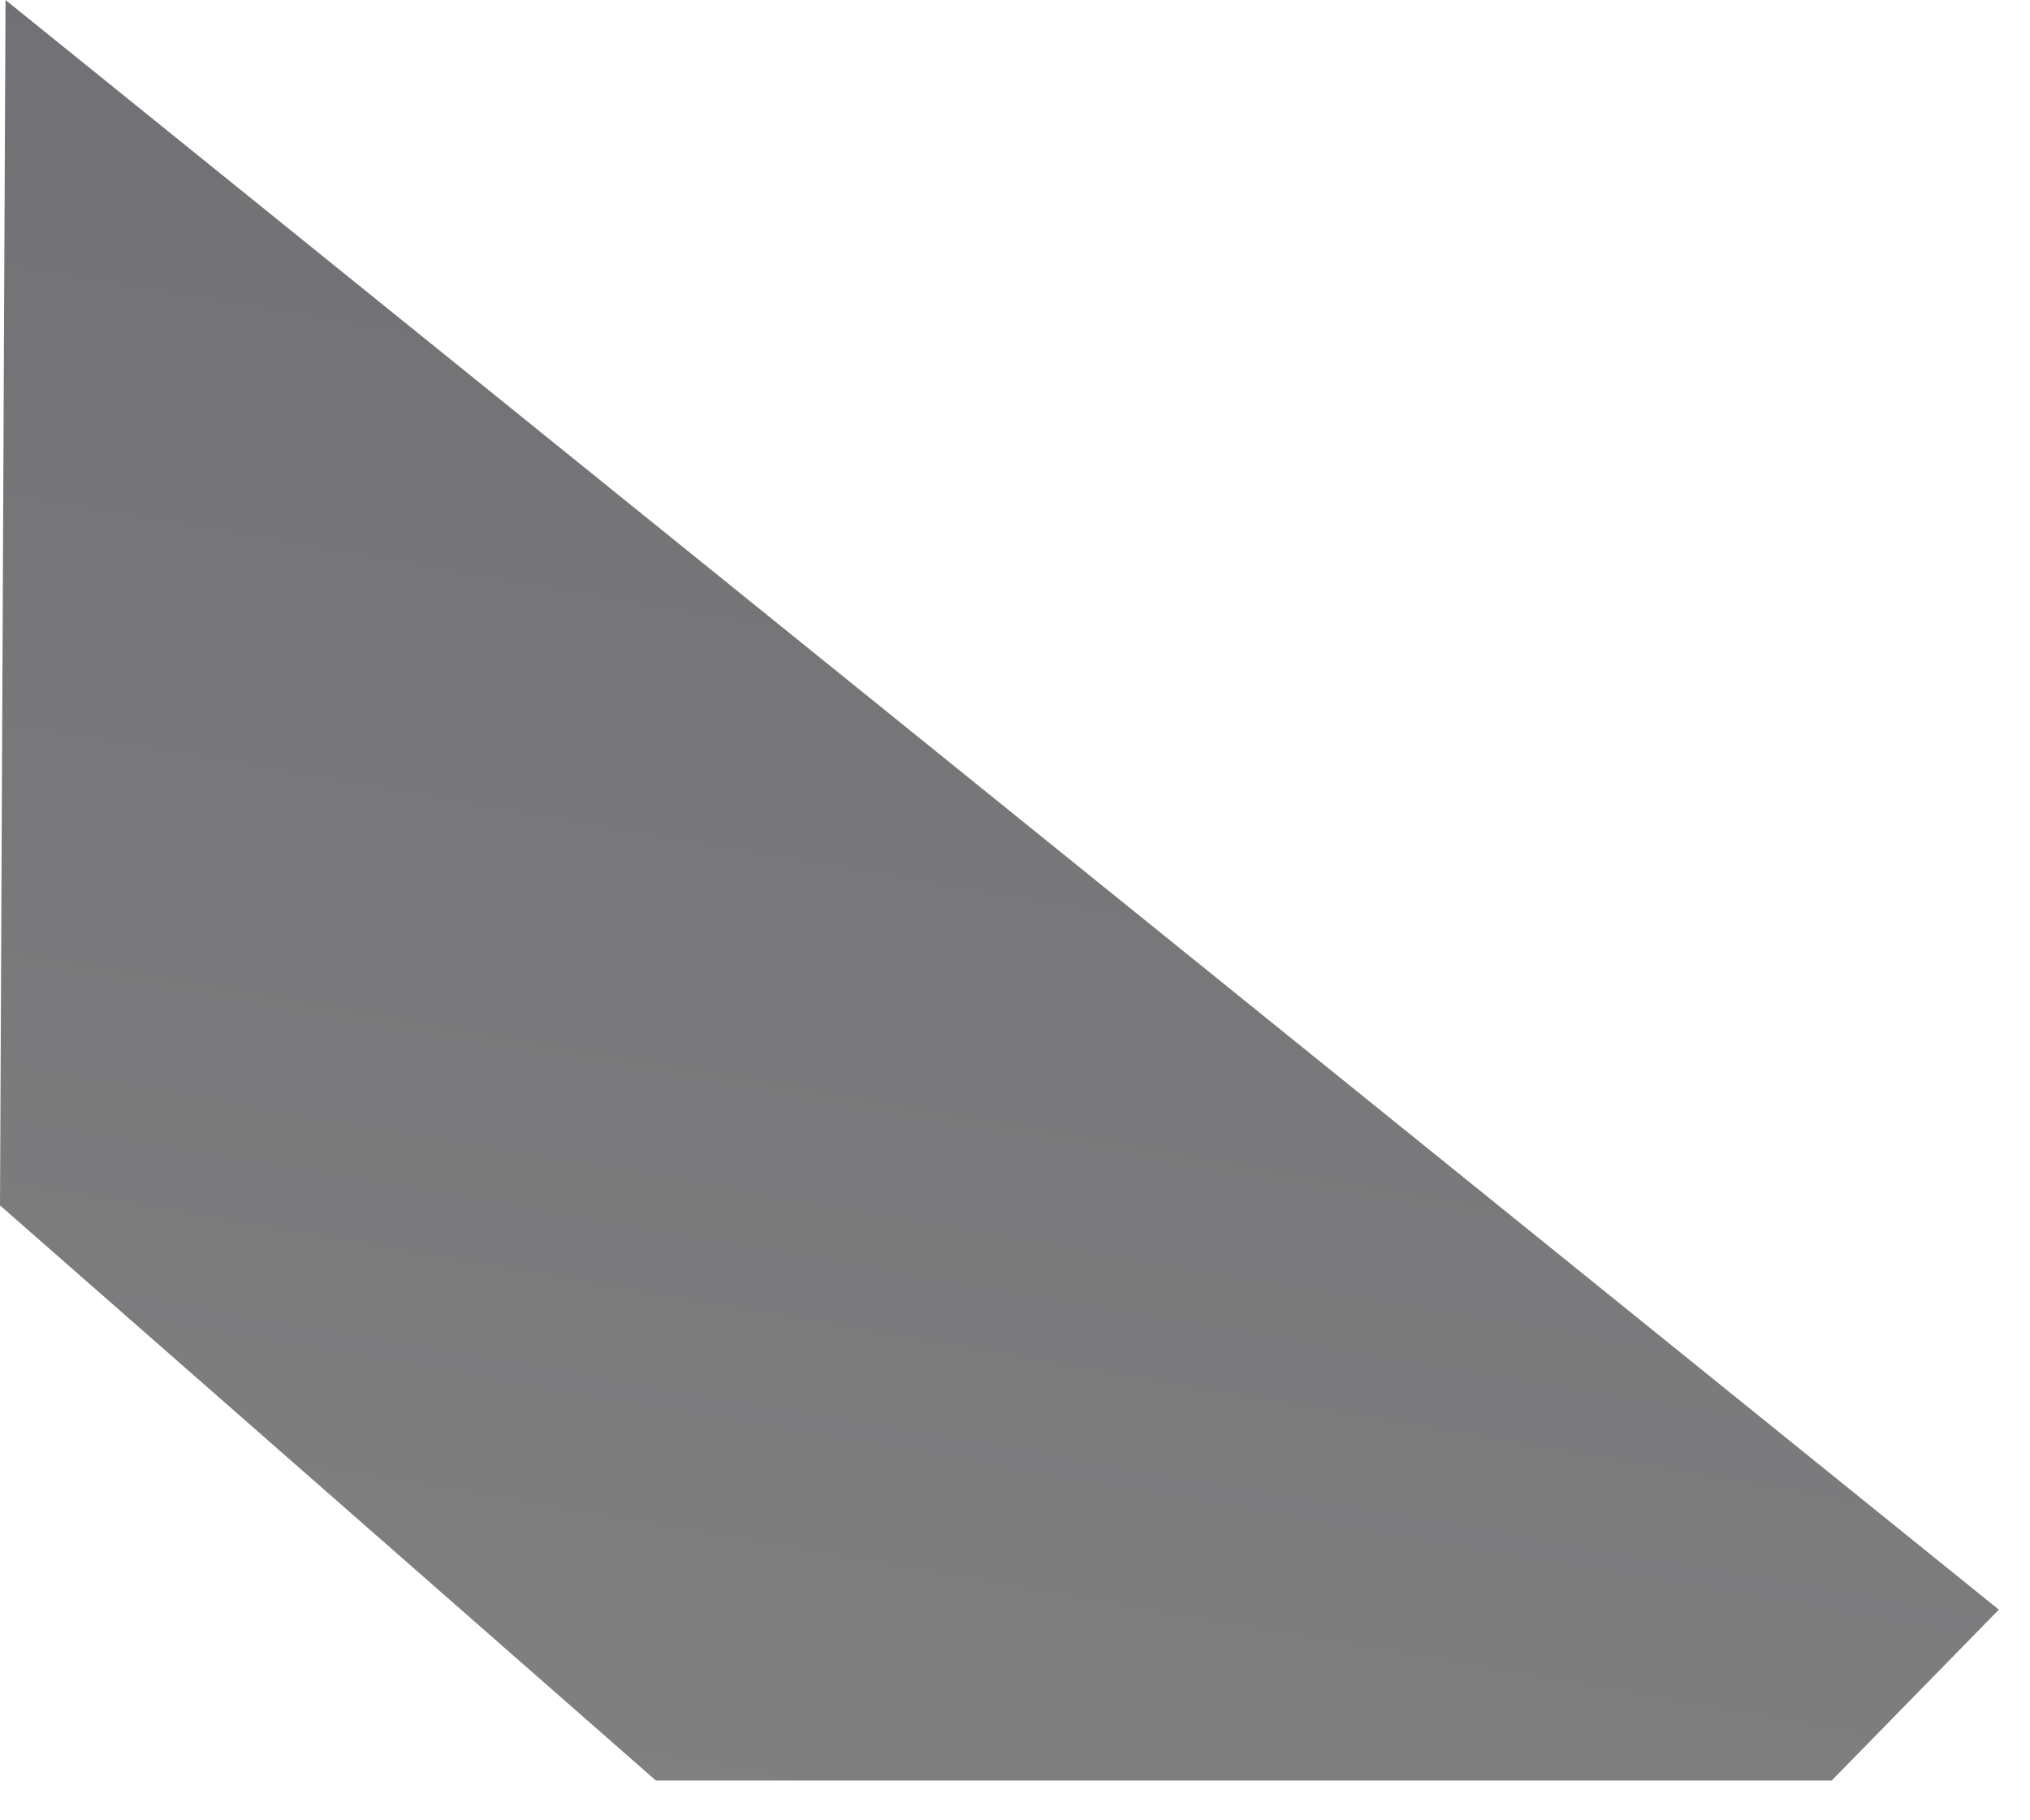
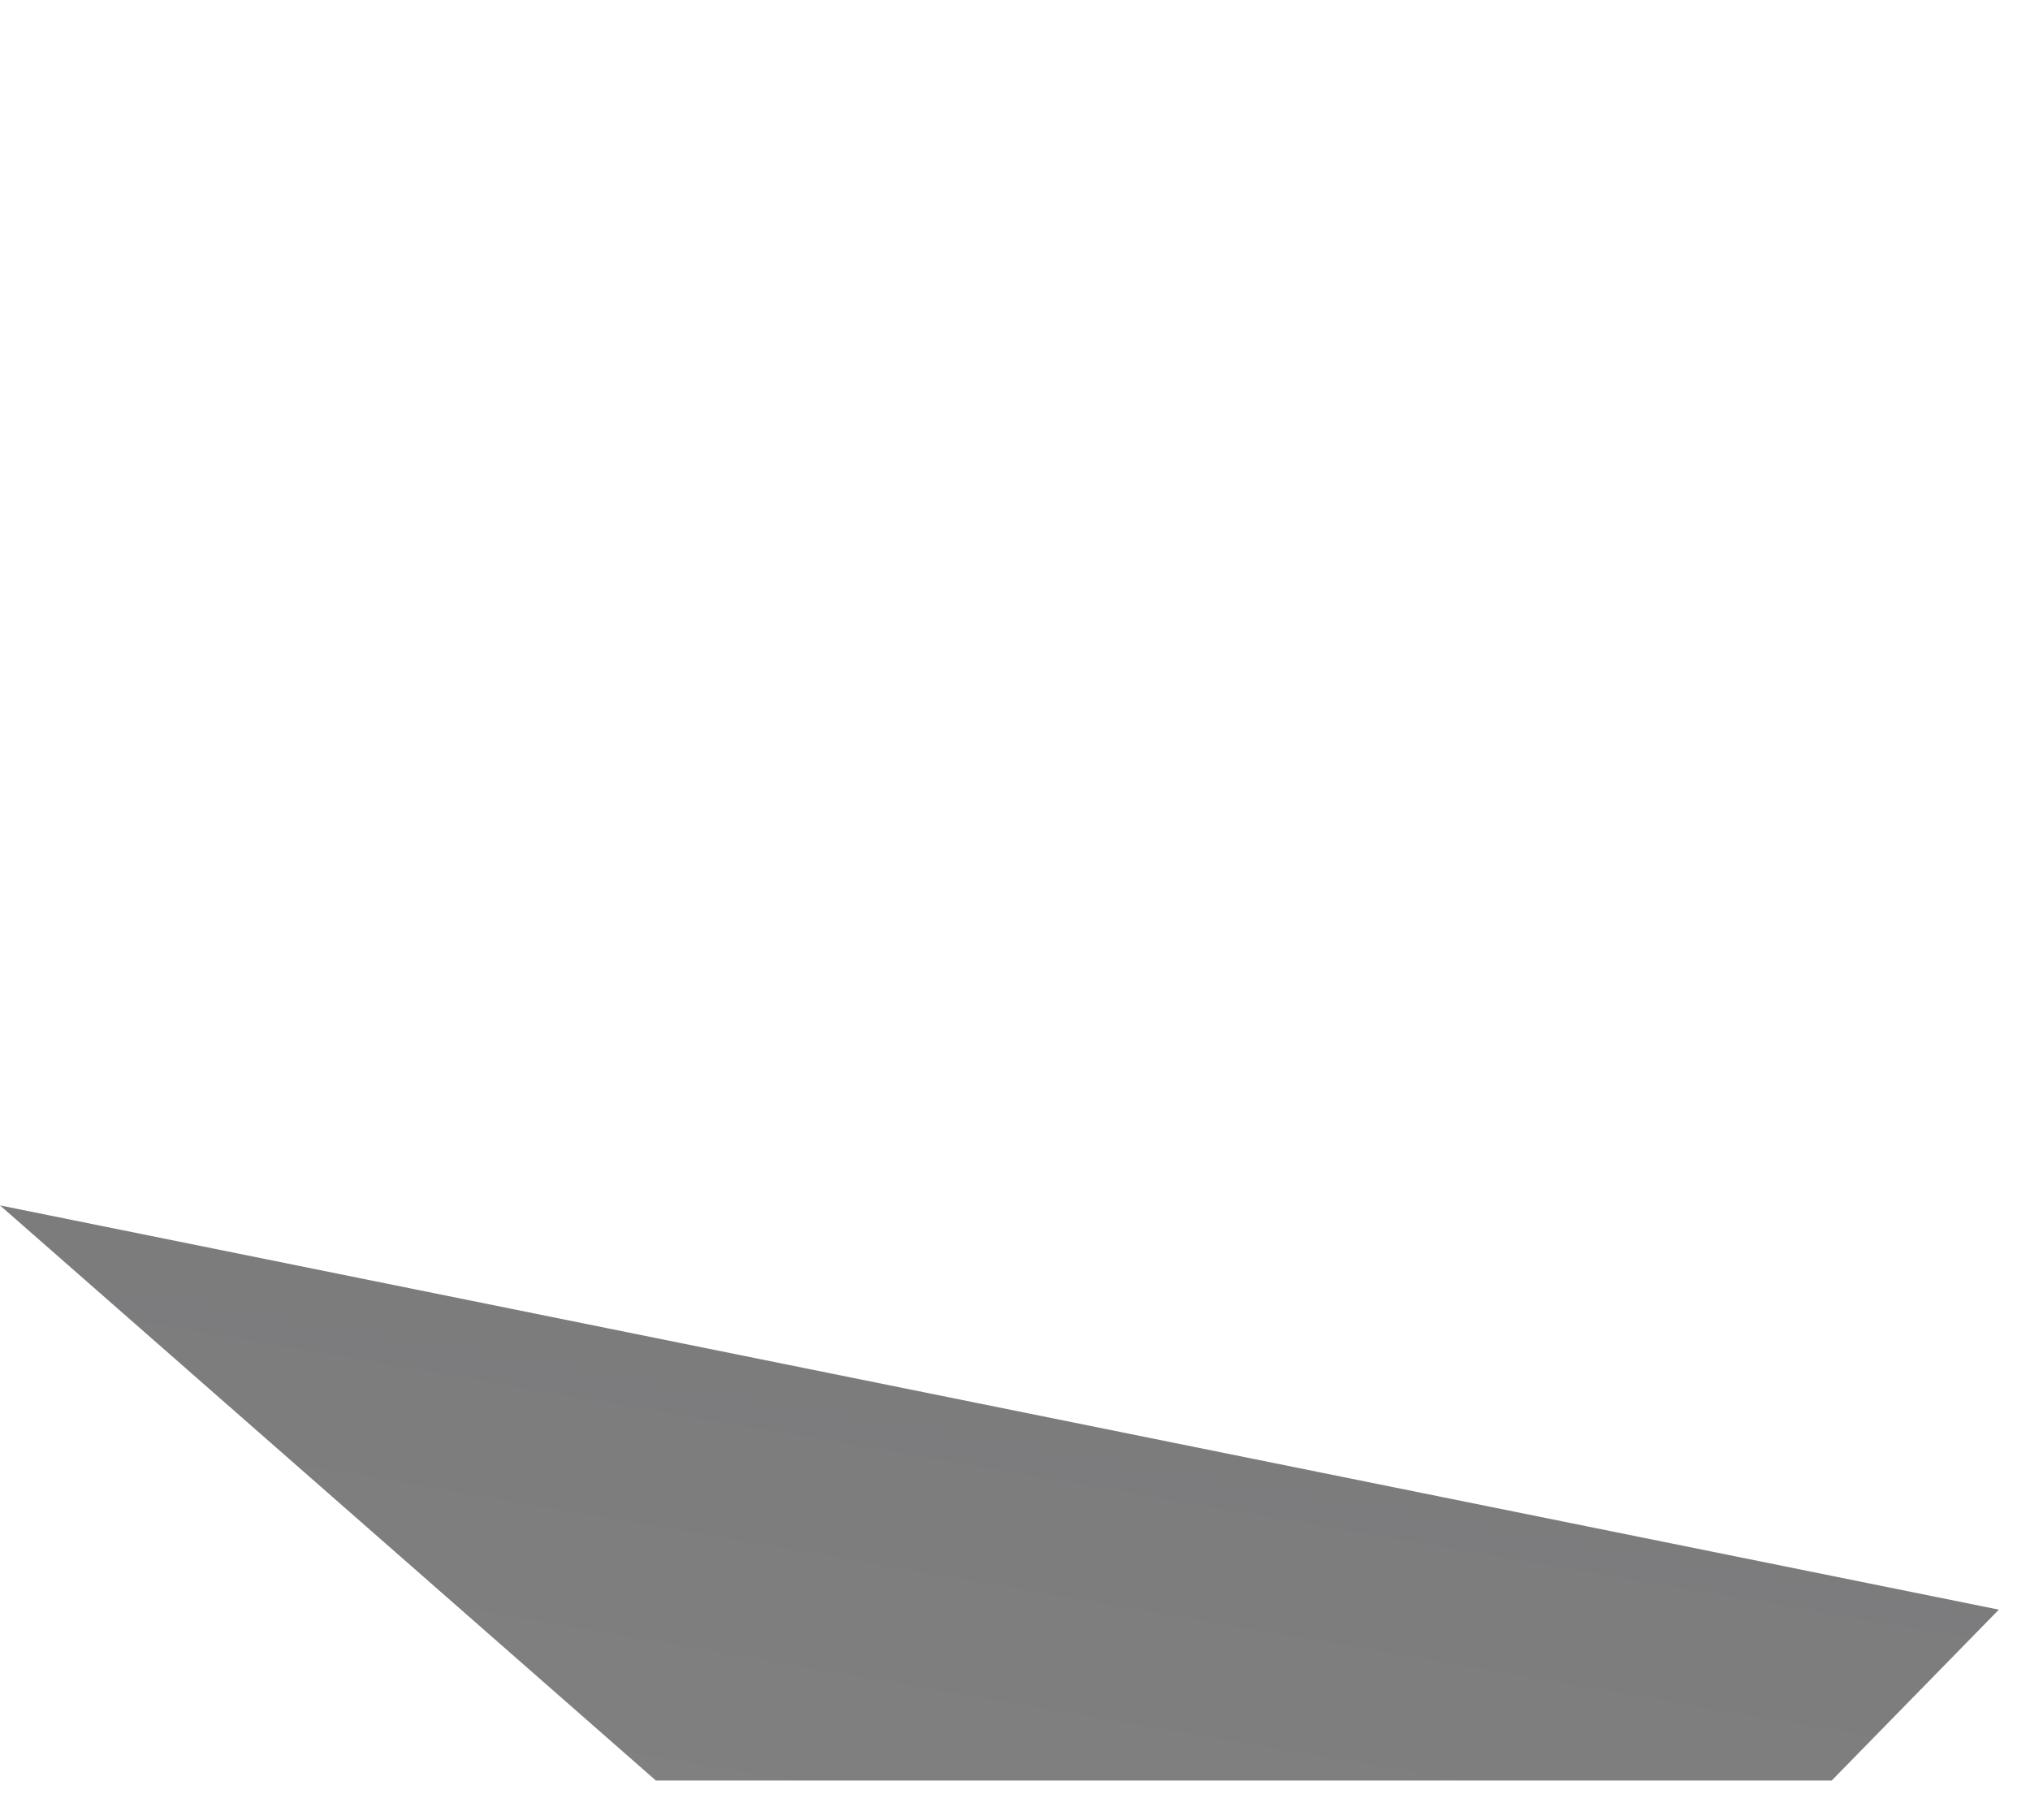
<svg xmlns="http://www.w3.org/2000/svg" fill="none" height="100%" overflow="visible" preserveAspectRatio="none" style="display: block;" viewBox="0 0 29 26" width="100%">
-   <path d="M28.555 22.991L0.079 0L0 17.217L9.37 25.432H26.167L28.555 22.991Z" fill="url(#paint0_linear_0_71)" id="Vector 1" />
+   <path d="M28.555 22.991L0 17.217L9.37 25.432H26.167L28.555 22.991Z" fill="url(#paint0_linear_0_71)" id="Vector 1" />
  <defs>
    <linearGradient gradientUnits="userSpaceOnUse" id="paint0_linear_0_71" x1="23.79" x2="18.542" y1="-1.219" y2="29.143">
      <stop stop-color="#6E6E73" />
      <stop offset="1" stop-color="#818181" />
    </linearGradient>
  </defs>
</svg>